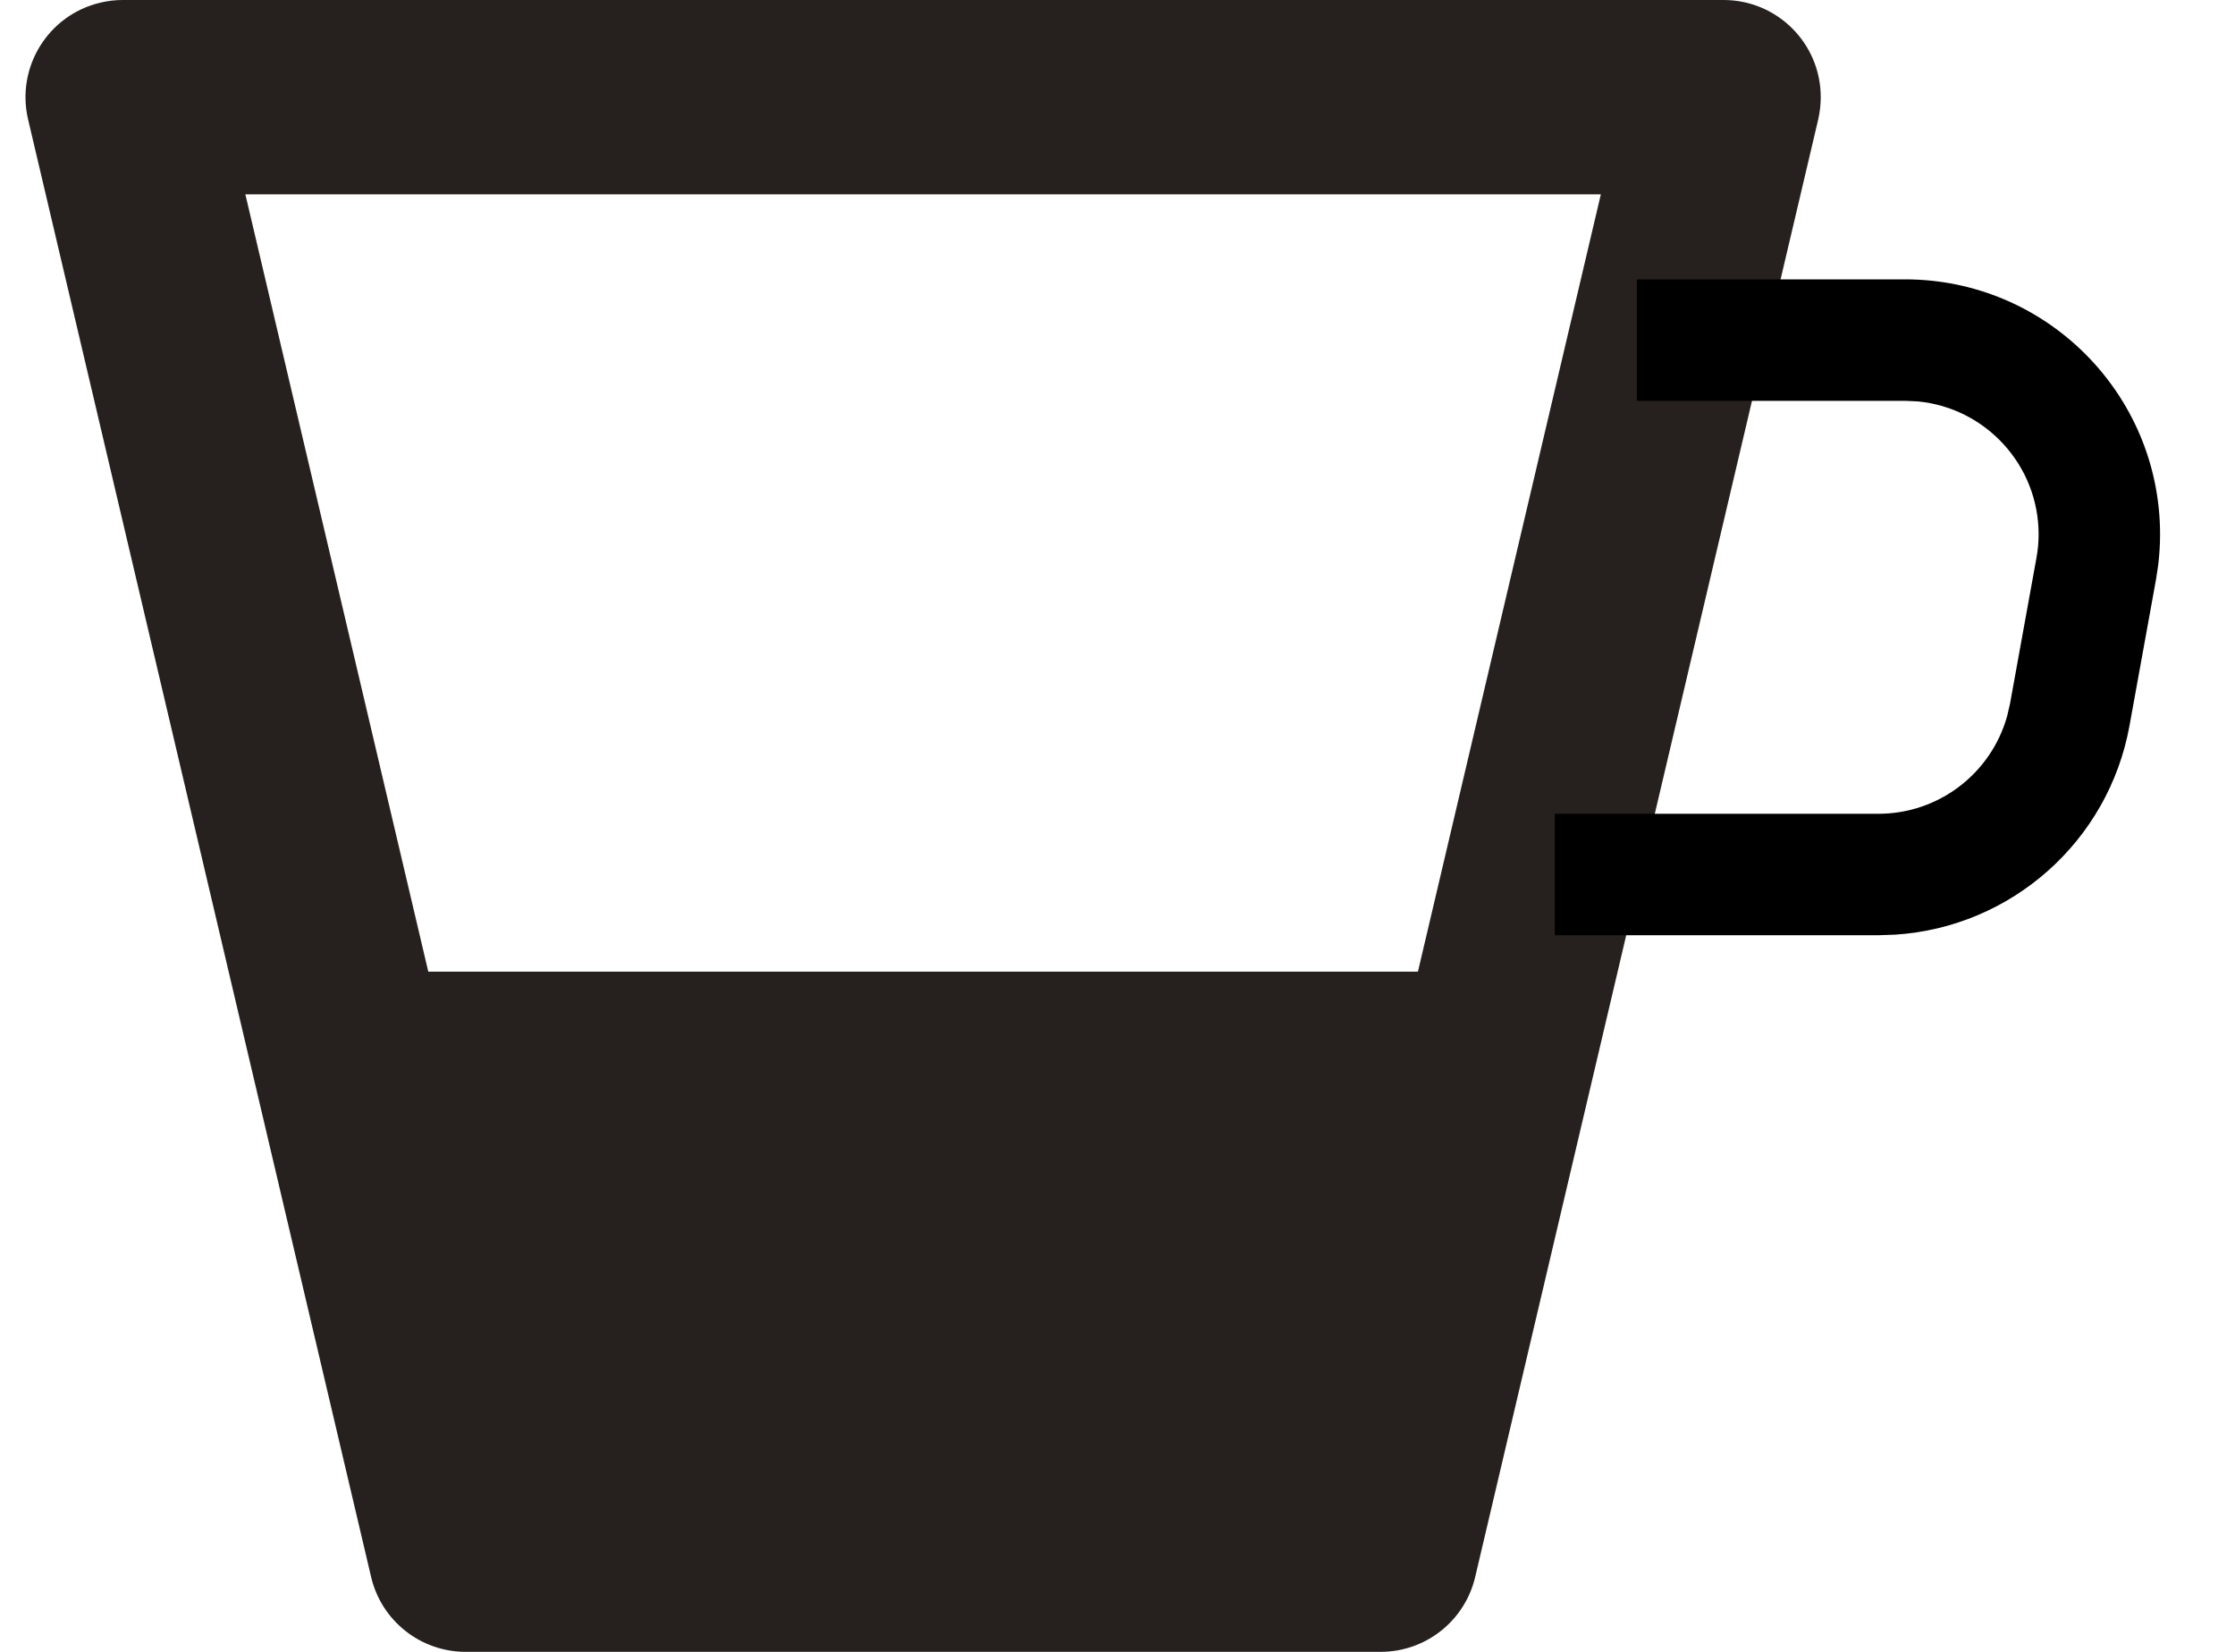
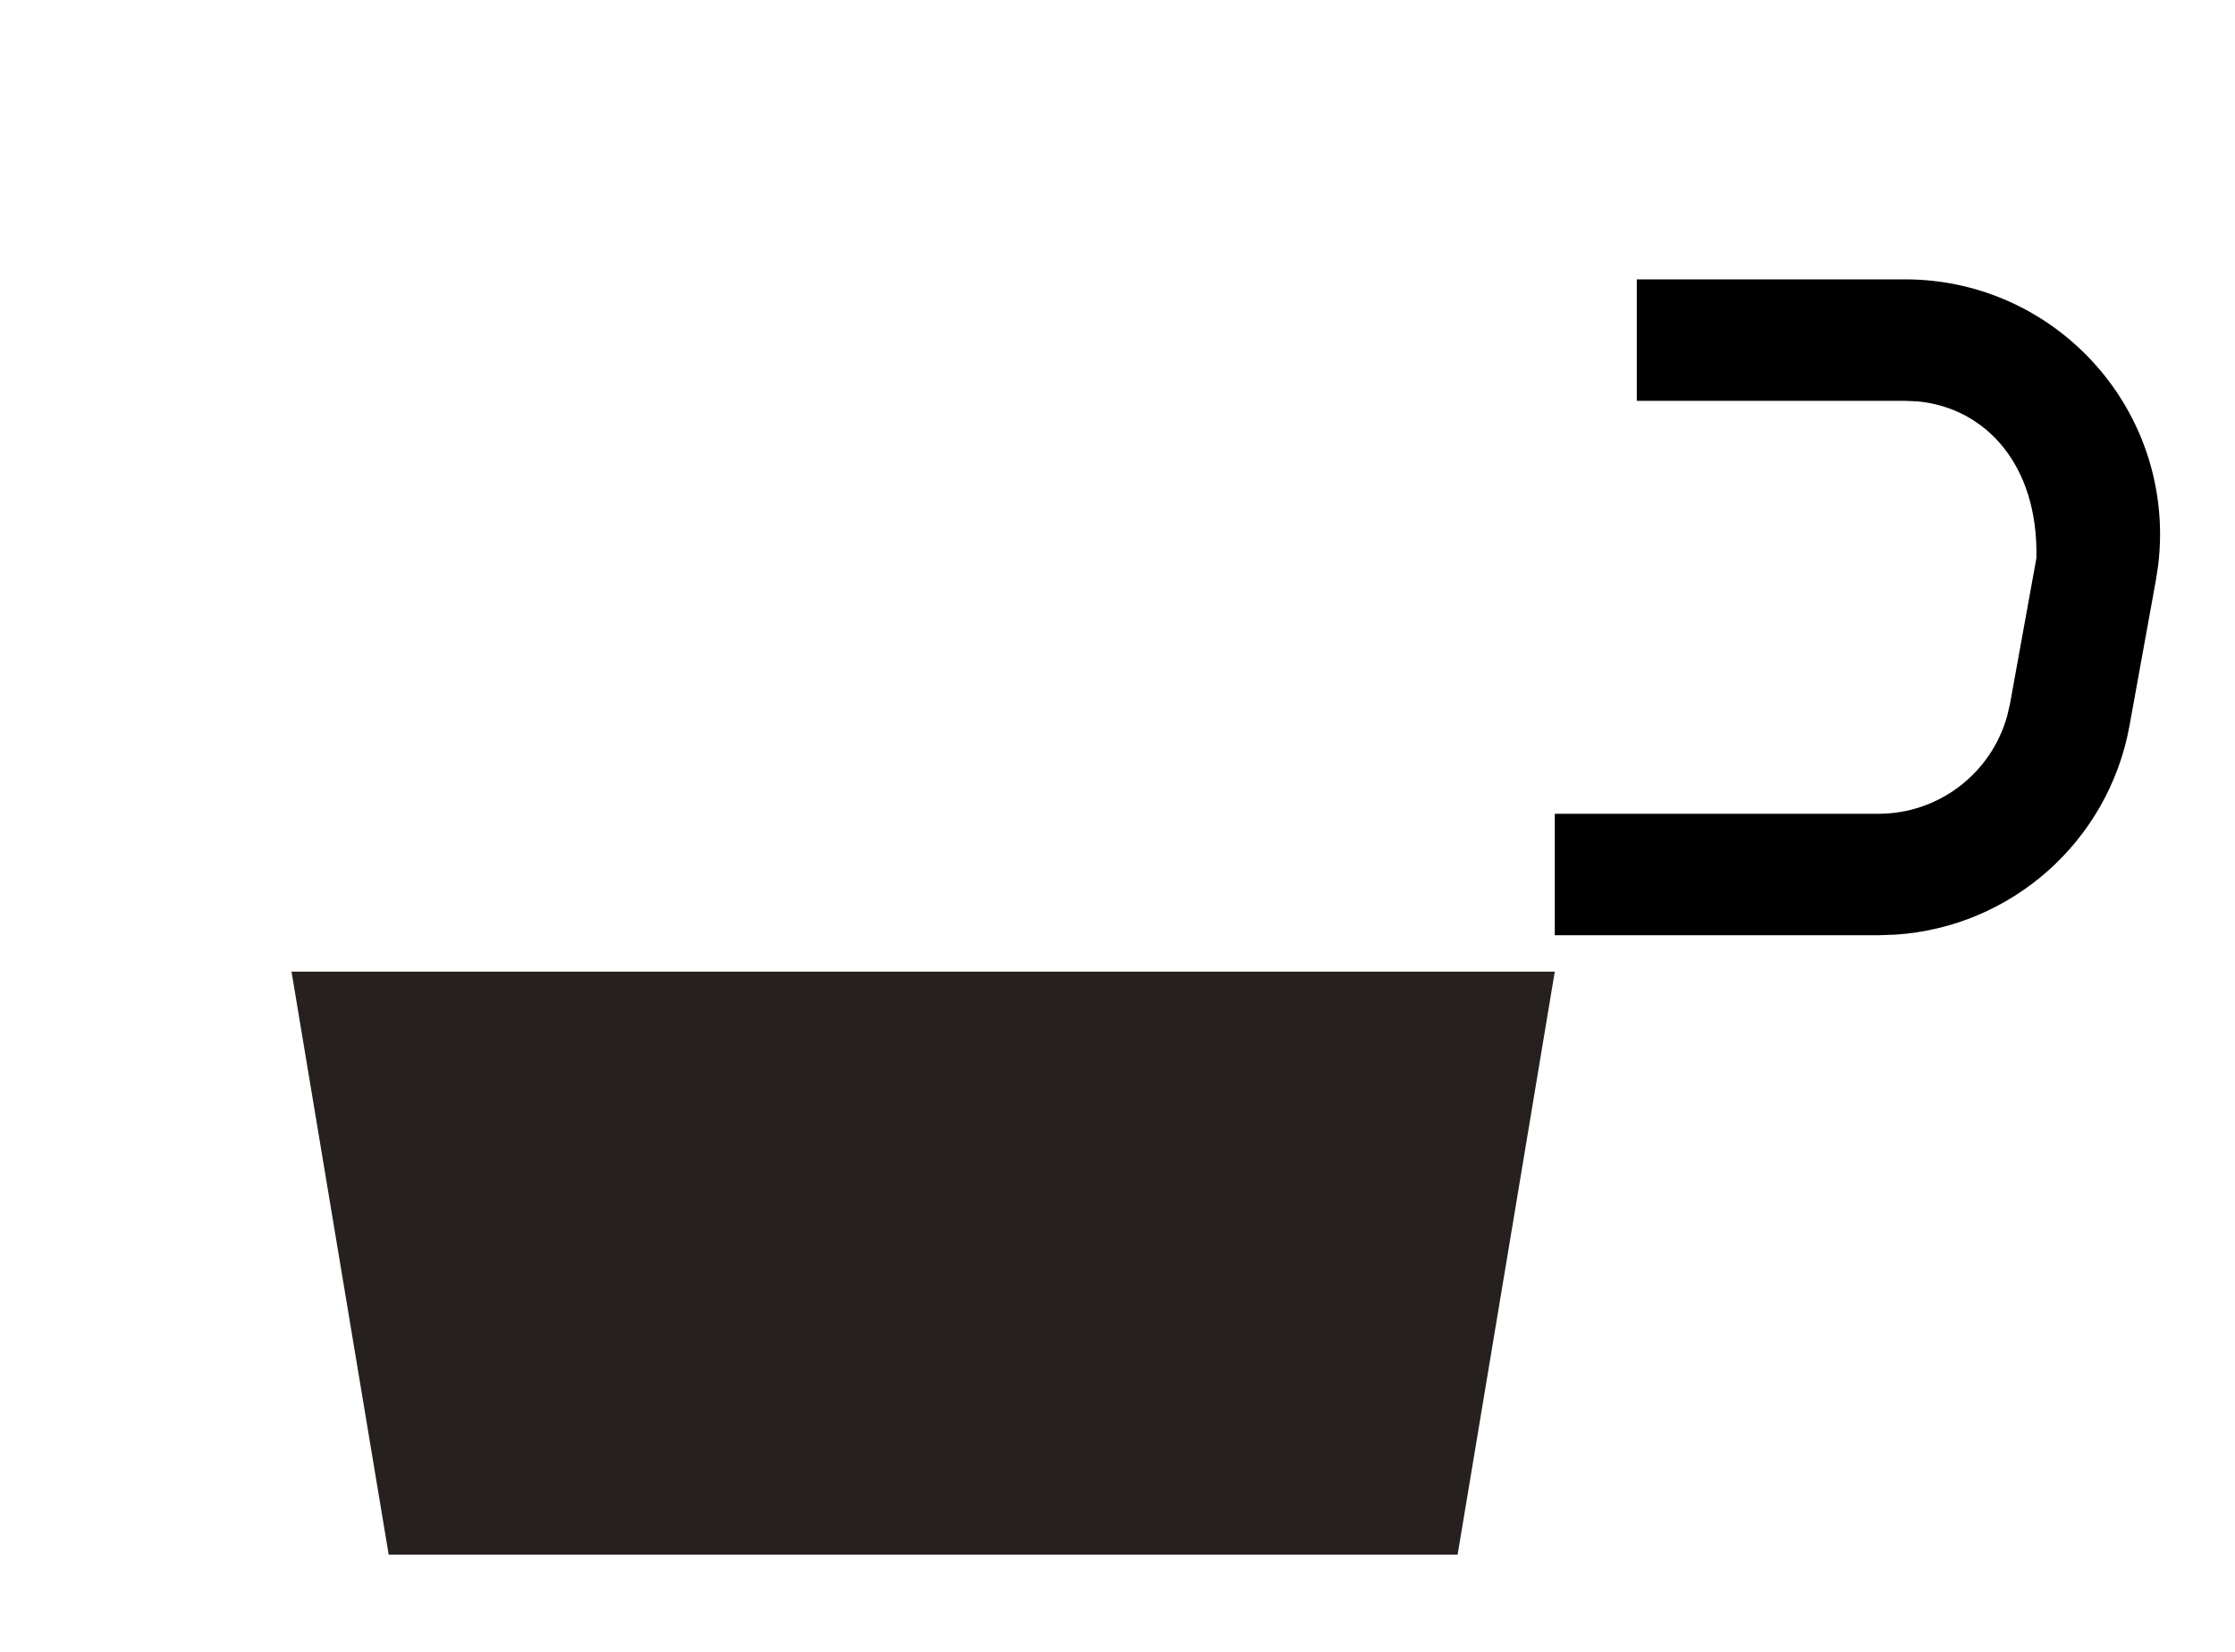
<svg xmlns="http://www.w3.org/2000/svg" width="23" height="17" viewBox="0 0 23 17">
  <g fill="none" fill-rule="evenodd">
-     <path fill="#26211E" fill-rule="nonzero" d="M17.737,0 C18.29,0 18.737,0.448 18.737,1 C18.737,1.077 18.728,1.154 18.711,1.229 L15.181,16.229 C15.075,16.681 14.672,17 14.208,17 L4.792,17 C4.328,17 3.925,16.681 3.819,16.229 L0.289,1.229 C0.163,0.691 0.496,0.153 1.034,0.027 C1.109,0.009 1.185,0 1.263,0 L17.737,0 Z M16.474,2 L2.525,2 L5.584,15 L13.415,15 L16.474,2 Z" />
    <polygon fill="#26211E" points="3 10 16 10 15 16 4 16" />
-     <path fill="#000" fill-rule="nonzero" d="M19.604,2.875 C21.053,2.875 22.229,4.05 22.229,5.5 C22.229,5.605 22.222,5.71 22.21,5.814 L22.186,5.97 L21.914,7.47 C21.697,8.661 20.697,9.542 19.503,9.619 L19.331,9.625 L16,9.625 L16,8.375 L19.331,8.375 C19.951,8.375 20.488,7.961 20.654,7.374 L20.684,7.246 L20.956,5.746 C20.971,5.665 20.979,5.582 20.979,5.5 C20.979,4.785 20.433,4.198 19.736,4.131 L19.604,4.125 L16.844,4.125 L16.844,2.875 L19.604,2.875 Z" />
+     <path fill="#000" fill-rule="nonzero" d="M19.604,2.875 C21.053,2.875 22.229,4.05 22.229,5.5 C22.229,5.605 22.222,5.71 22.21,5.814 L22.186,5.97 L21.914,7.47 C21.697,8.661 20.697,9.542 19.503,9.619 L19.331,9.625 L16,9.625 L16,8.375 L19.331,8.375 C19.951,8.375 20.488,7.961 20.654,7.374 L20.684,7.246 L20.956,5.746 C20.979,4.785 20.433,4.198 19.736,4.131 L19.604,4.125 L16.844,4.125 L16.844,2.875 L19.604,2.875 Z" />
  </g>
</svg>